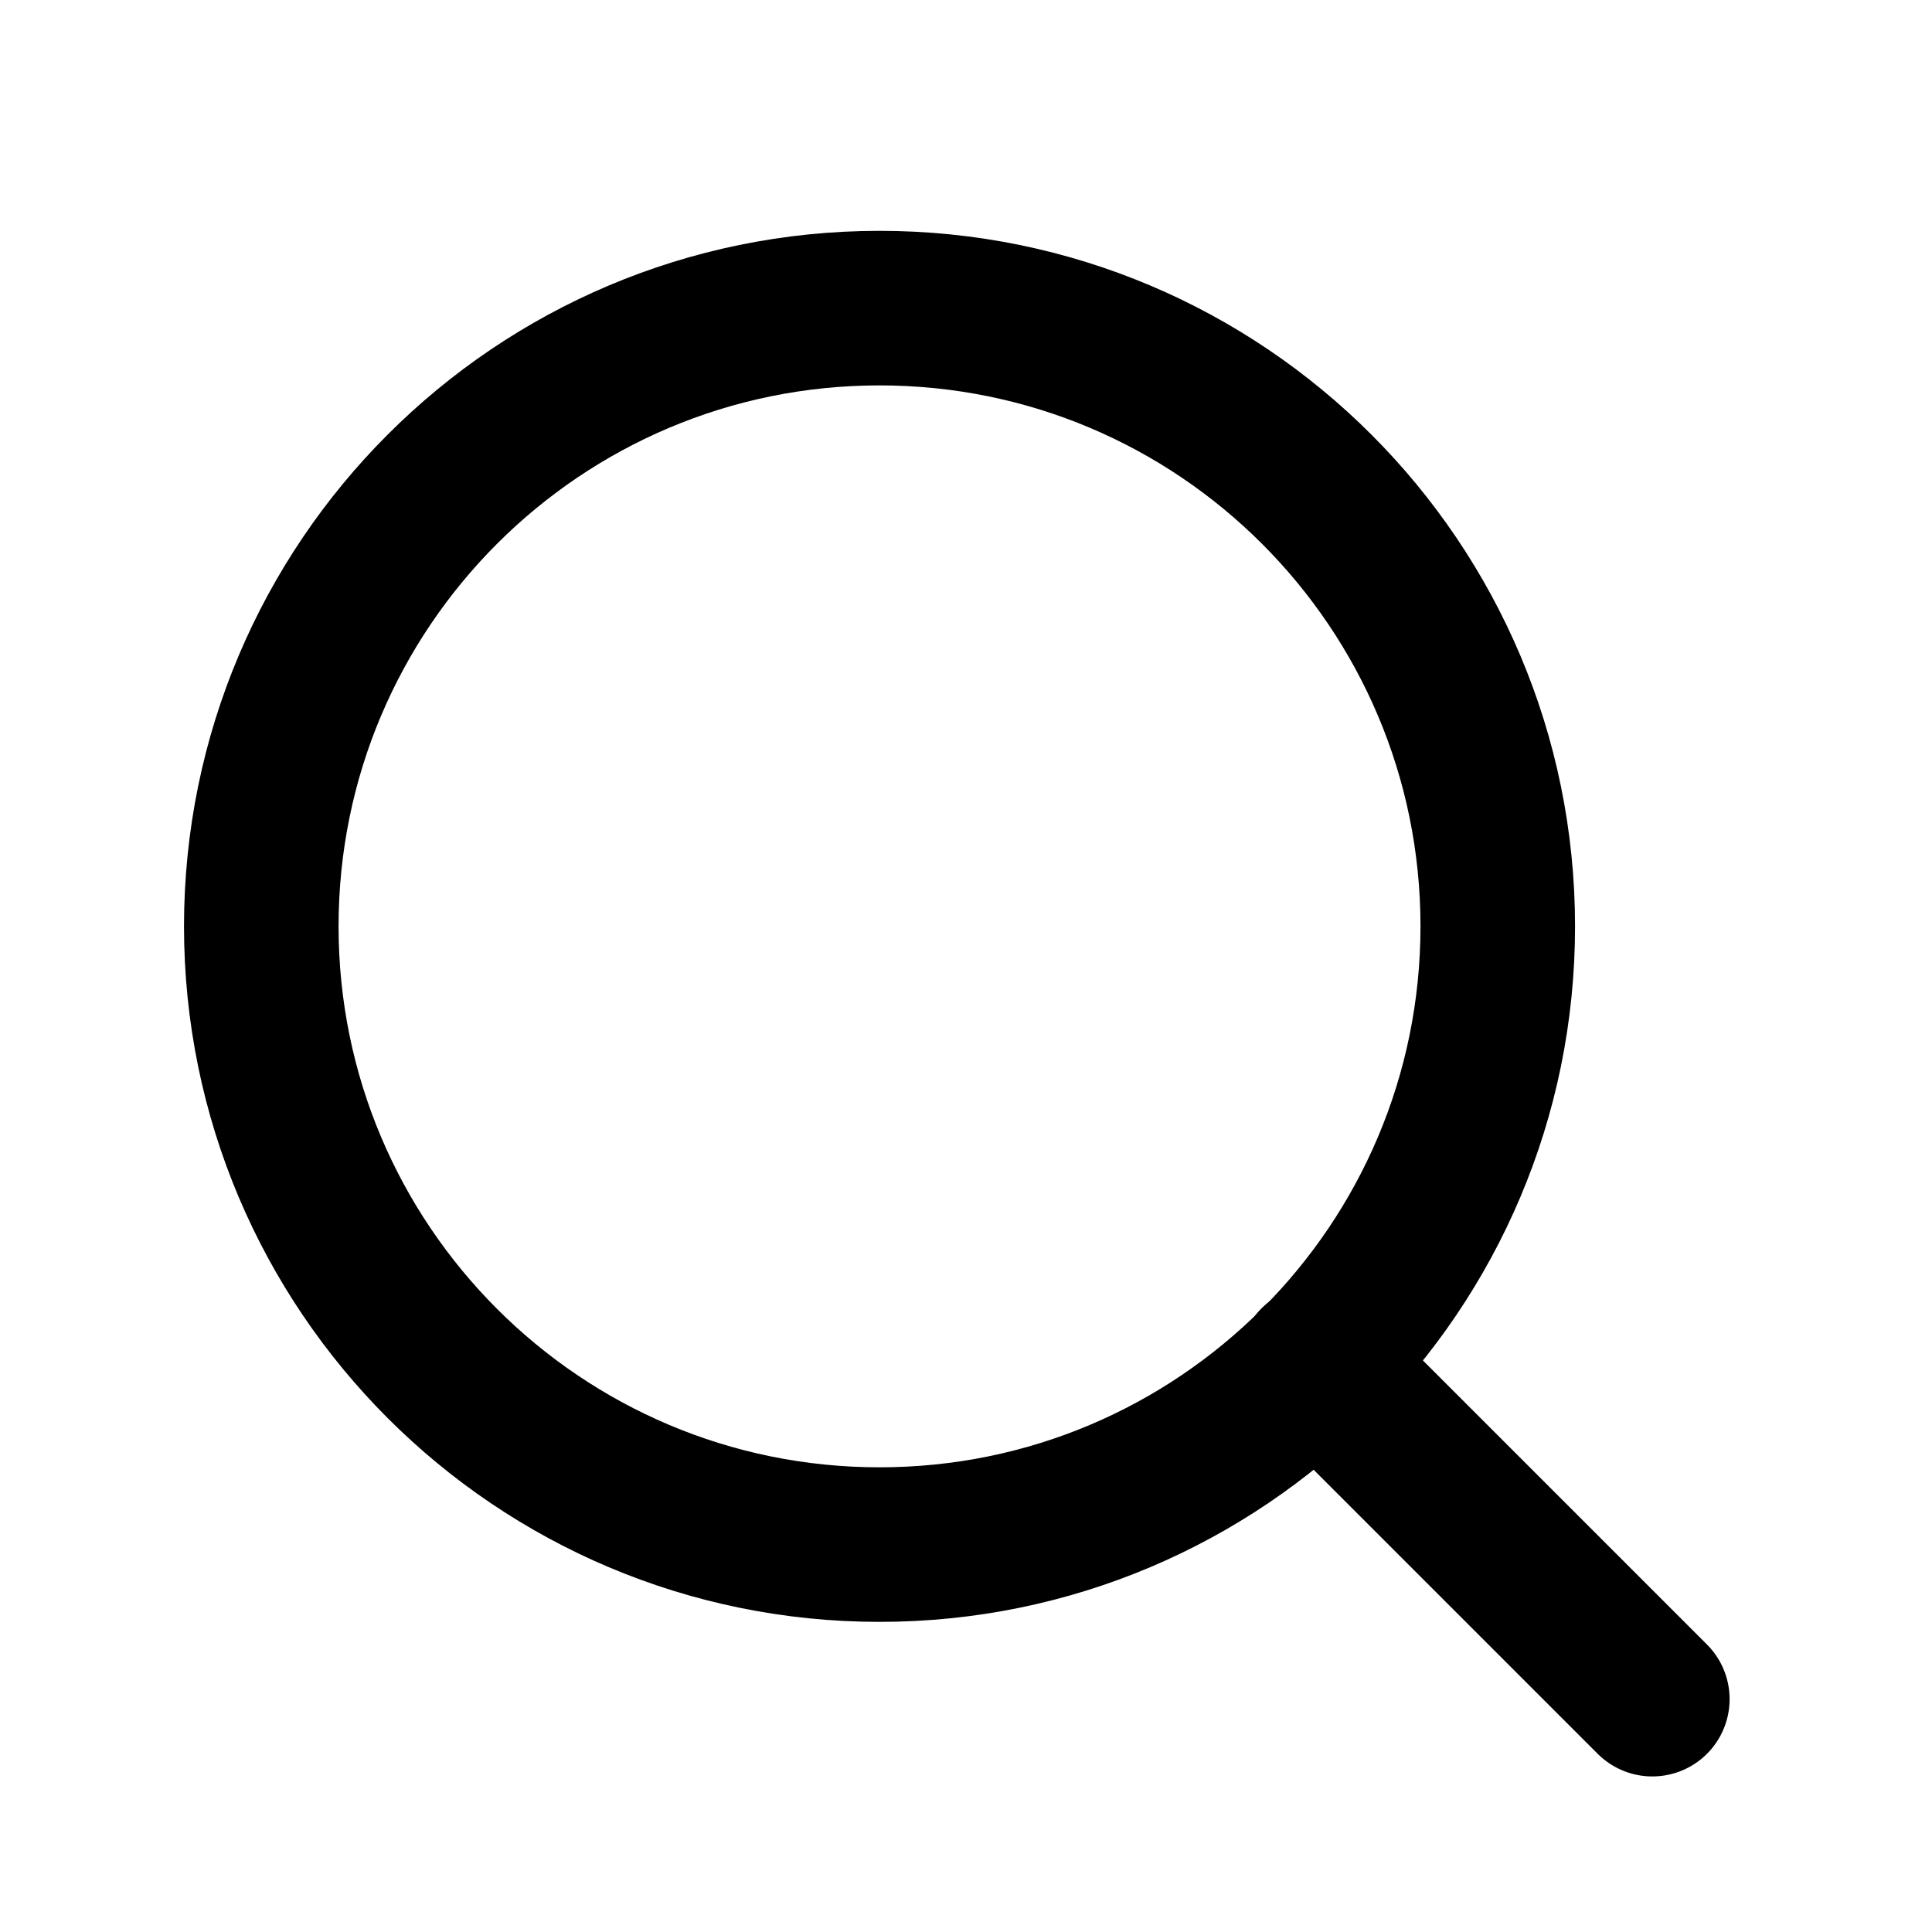
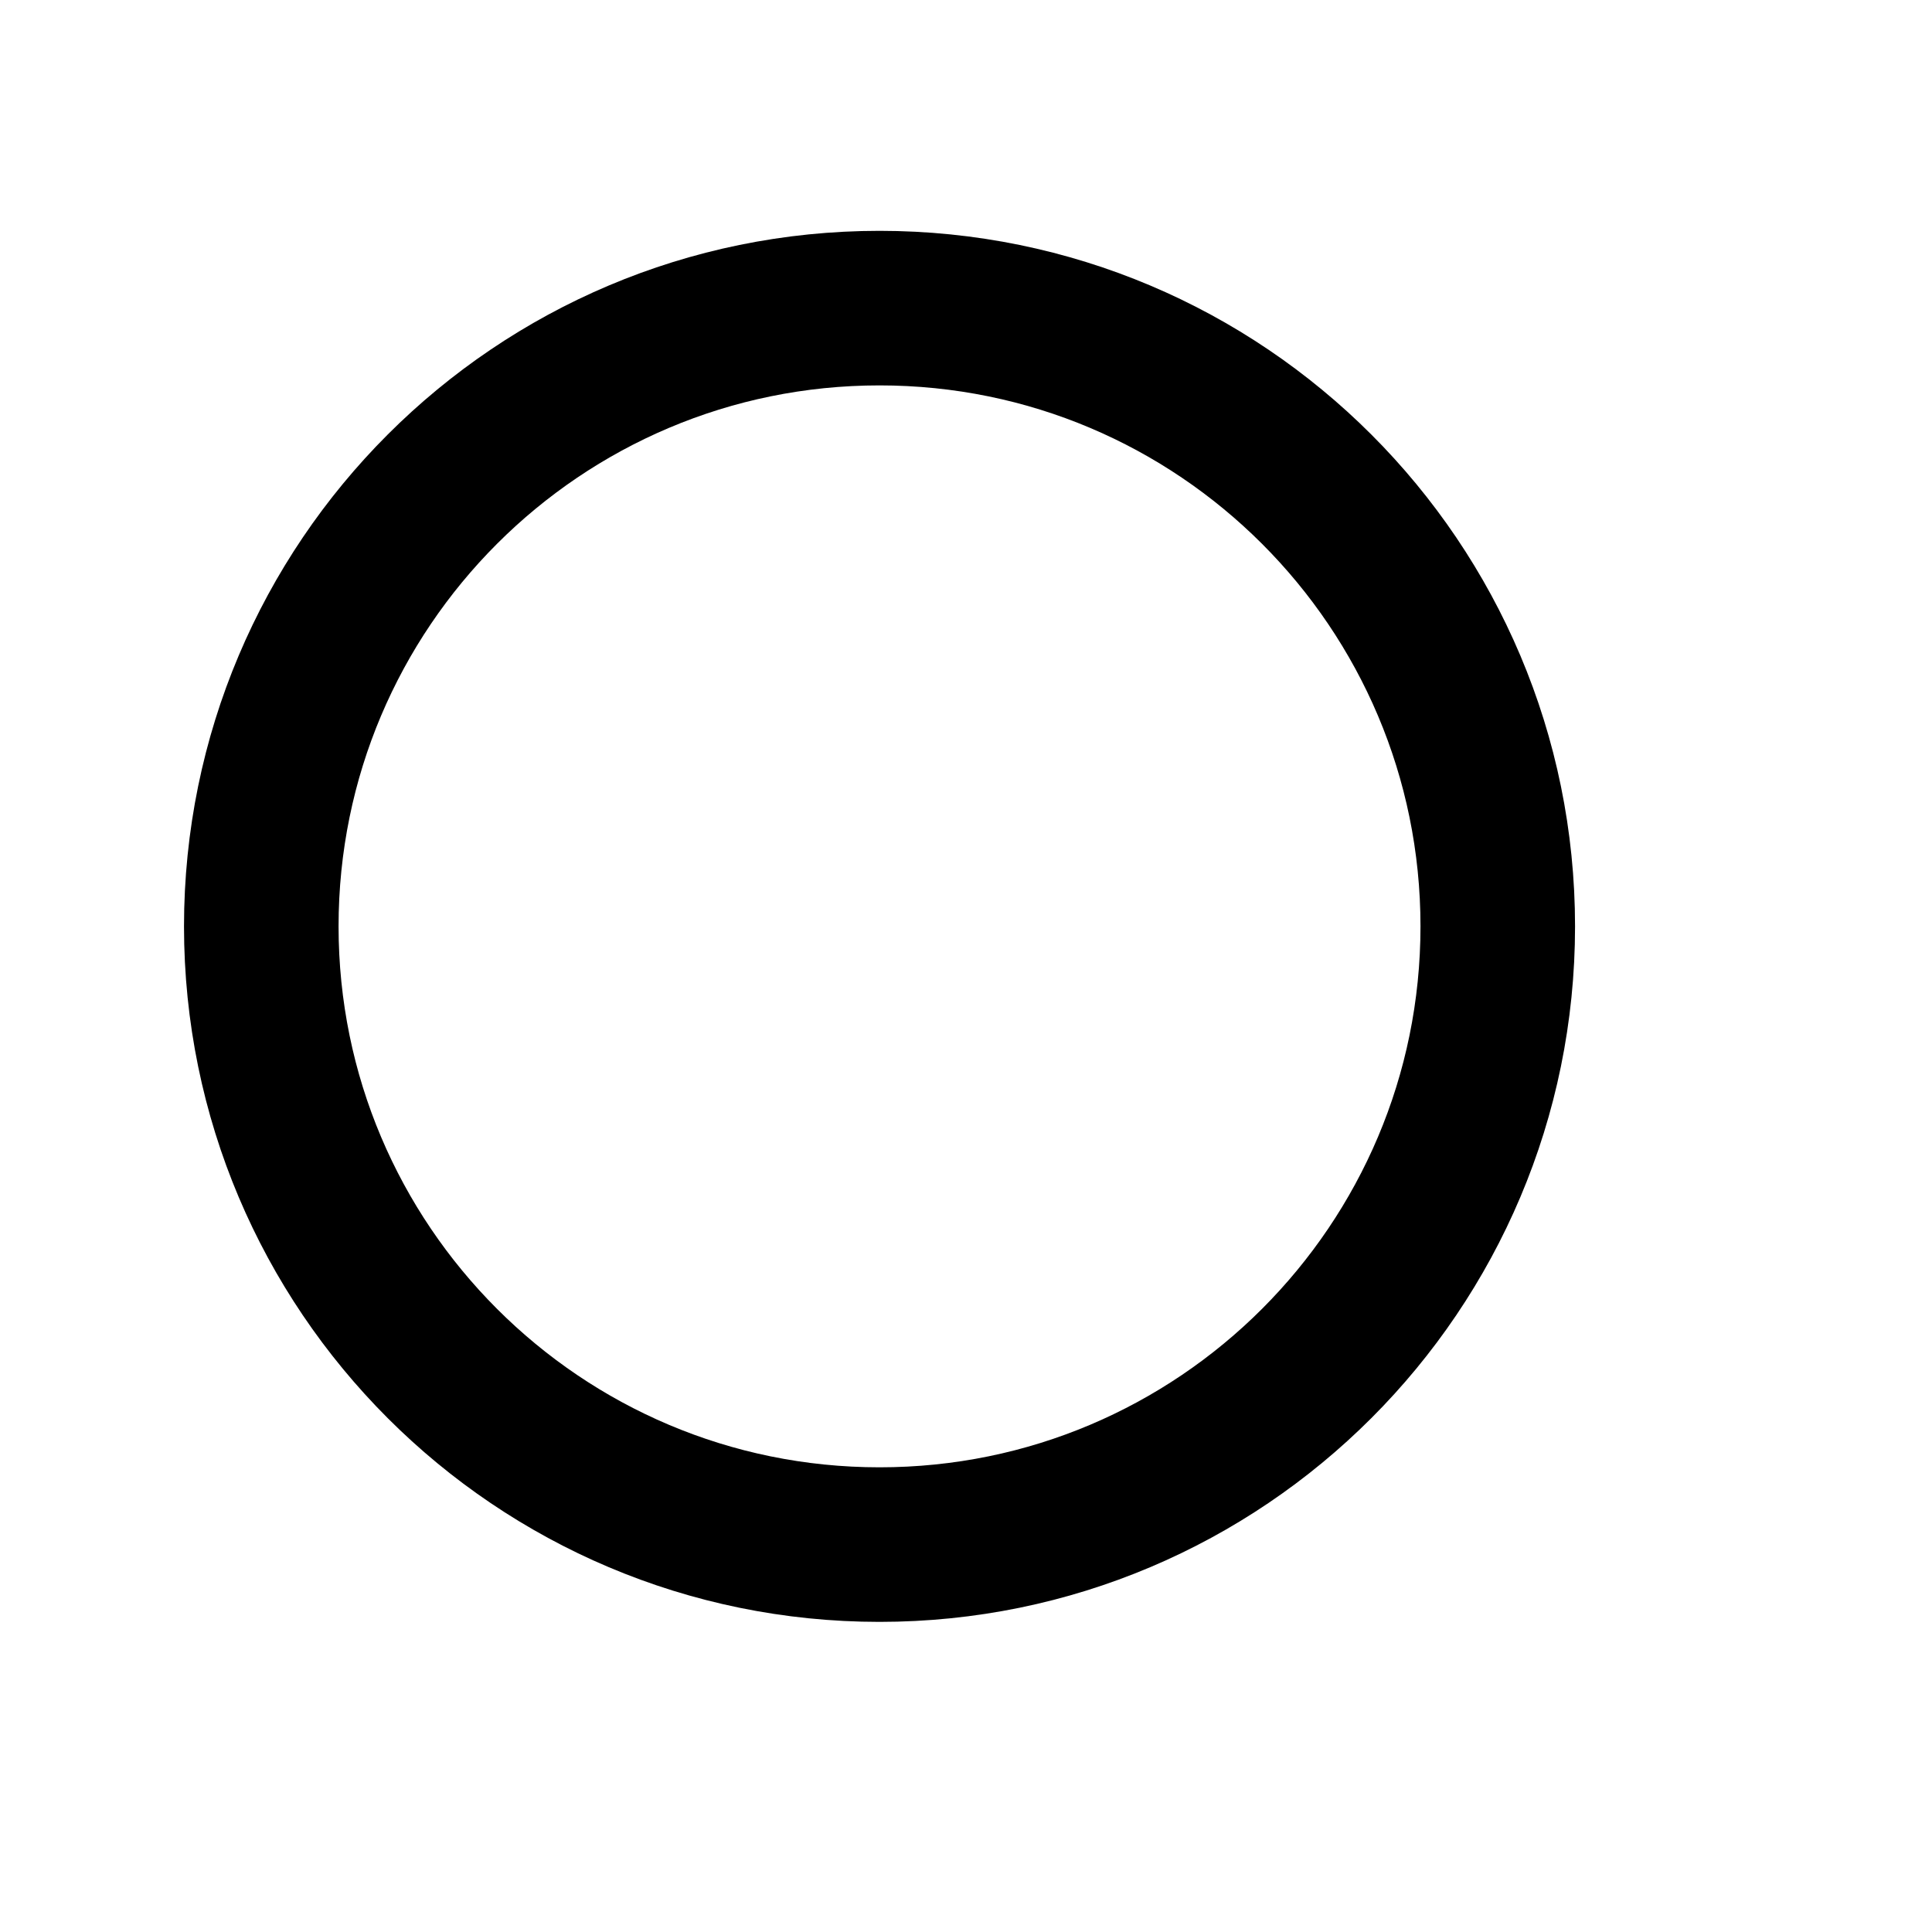
<svg xmlns="http://www.w3.org/2000/svg" width="25" height="25" viewBox="0 0 25 25" fill="none">
  <path d="M11.381 19.987C15.799 19.987 19.381 16.405 19.381 11.987C19.381 7.568 15.799 3.987 11.381 3.987C6.963 3.987 3.381 7.568 3.381 11.987C3.381 16.405 6.963 19.987 11.381 19.987Z" stroke="black" stroke-width="2" stroke-linecap="round" stroke-linejoin="round" />
-   <path d="M21.381 21.987L17.031 17.637" stroke="black" stroke-width="2" stroke-linecap="round" stroke-linejoin="round" />
</svg>